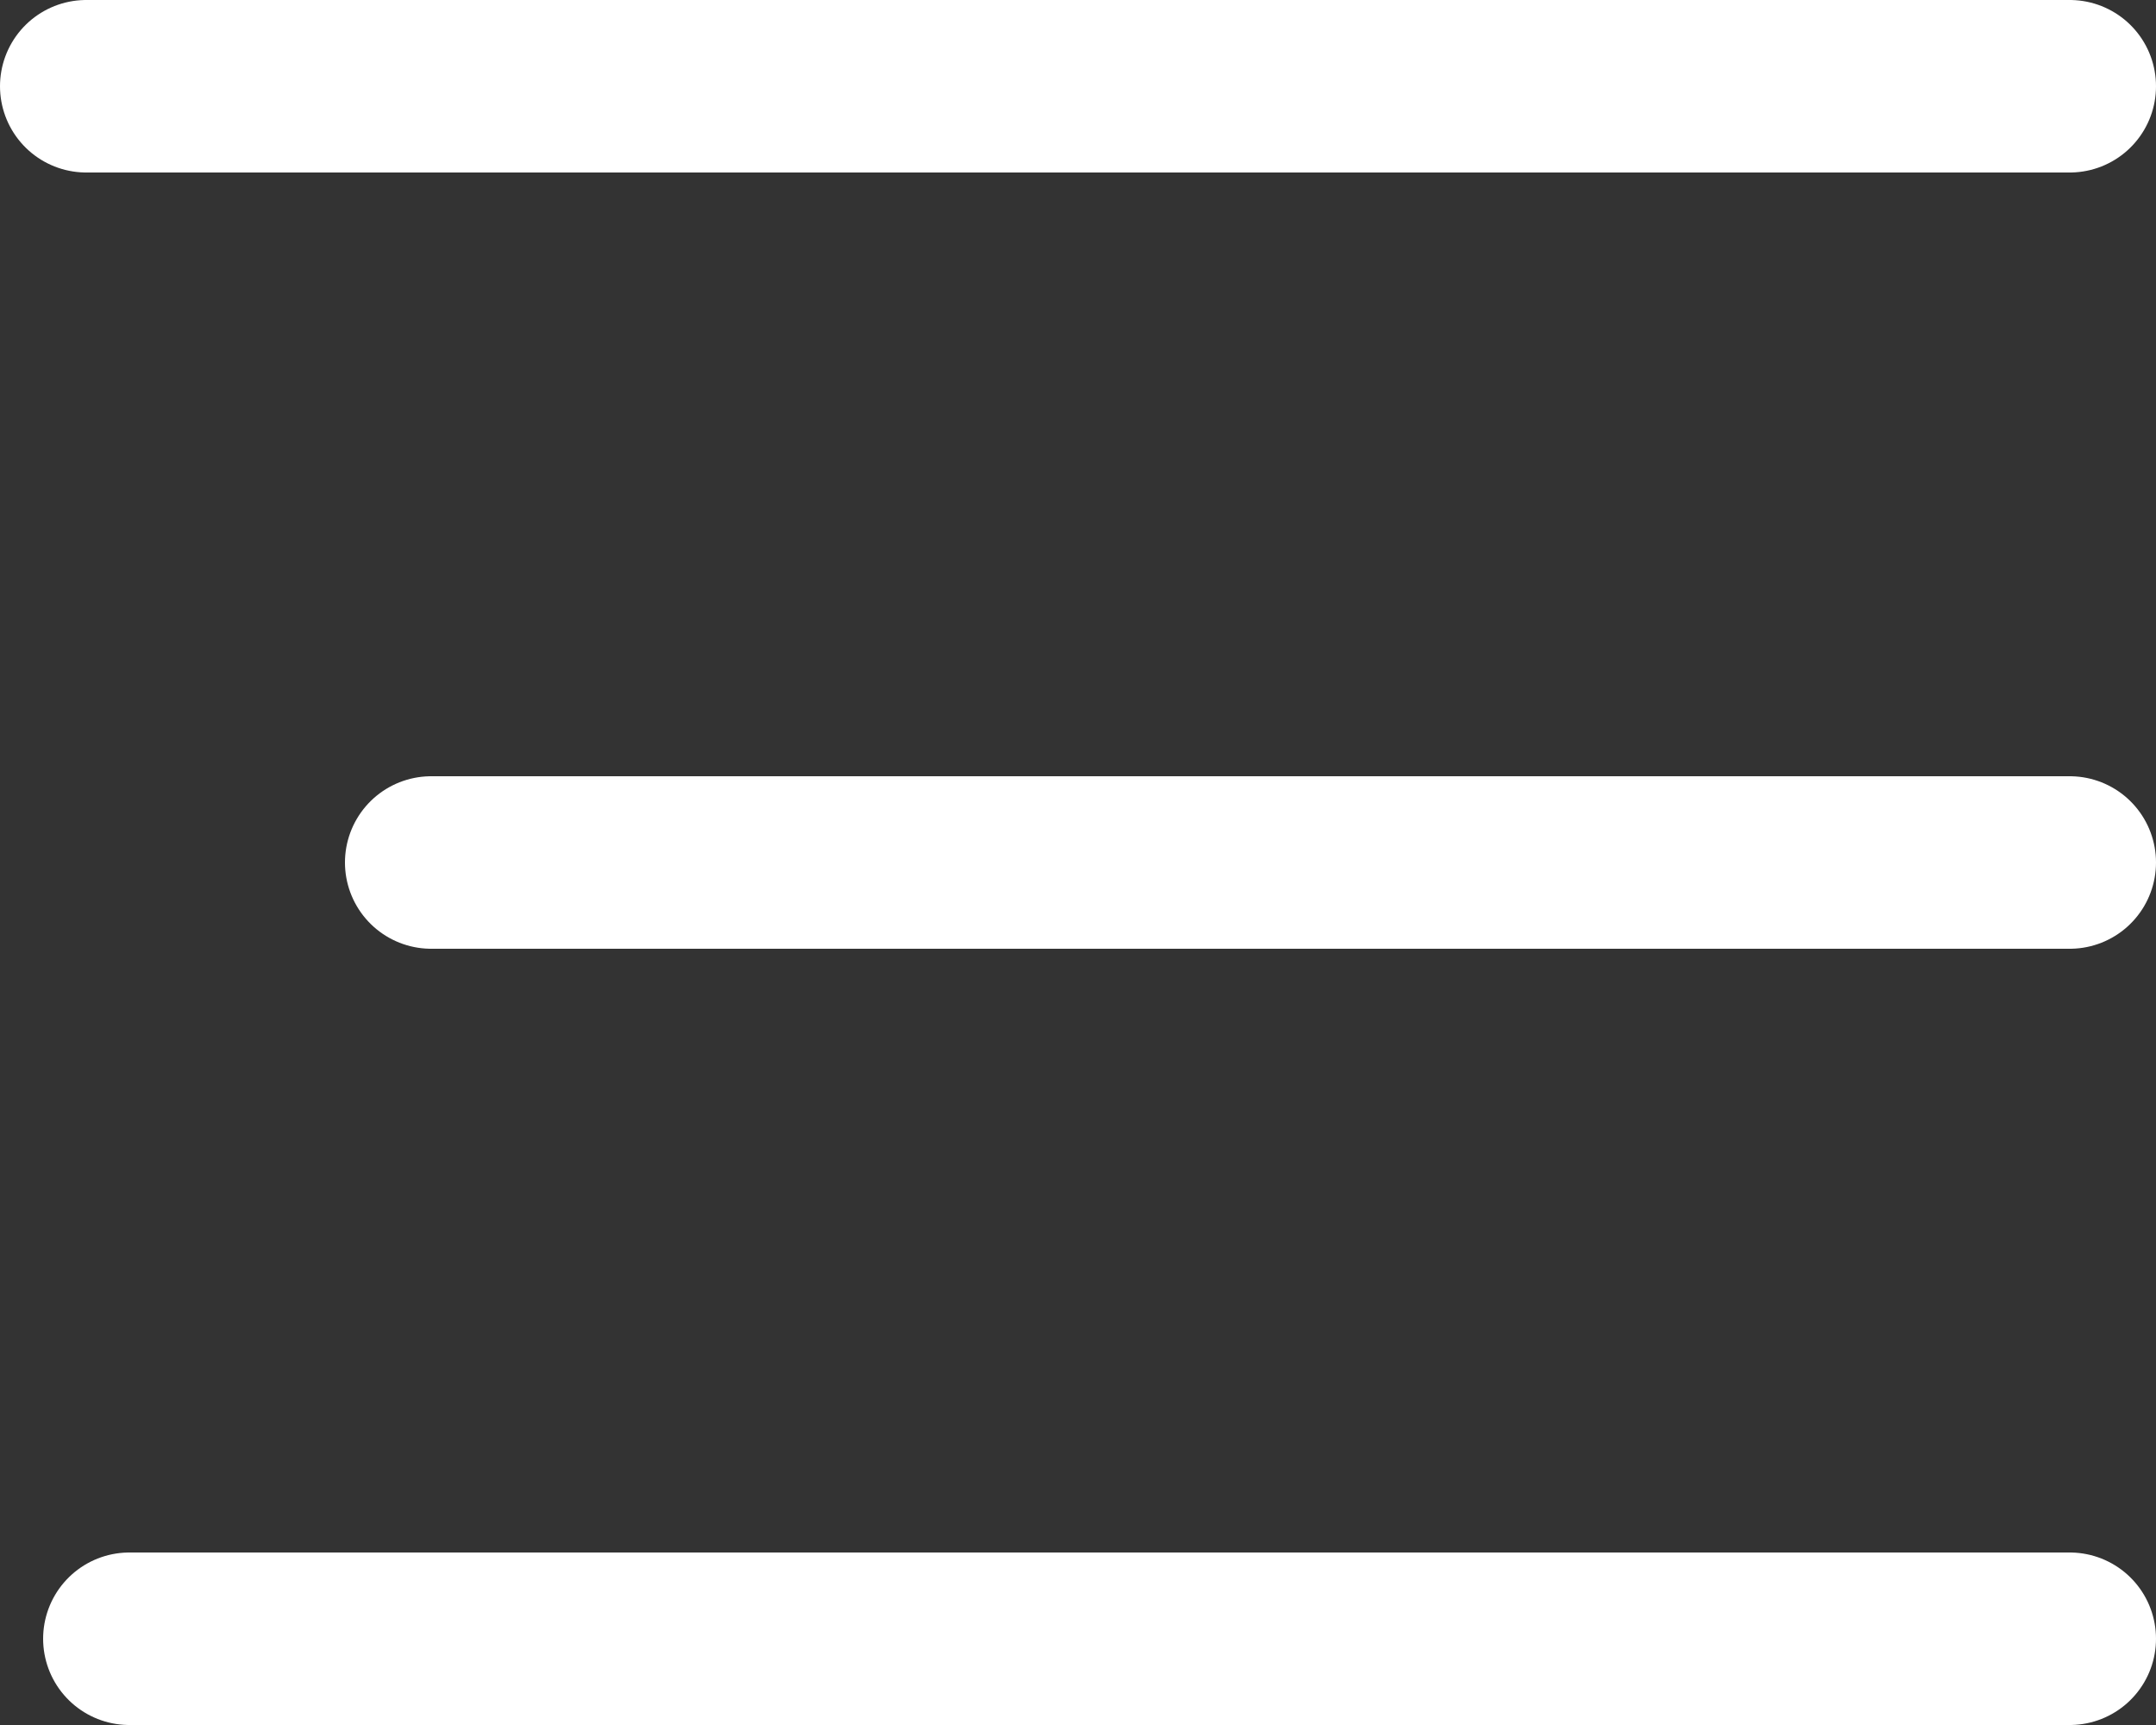
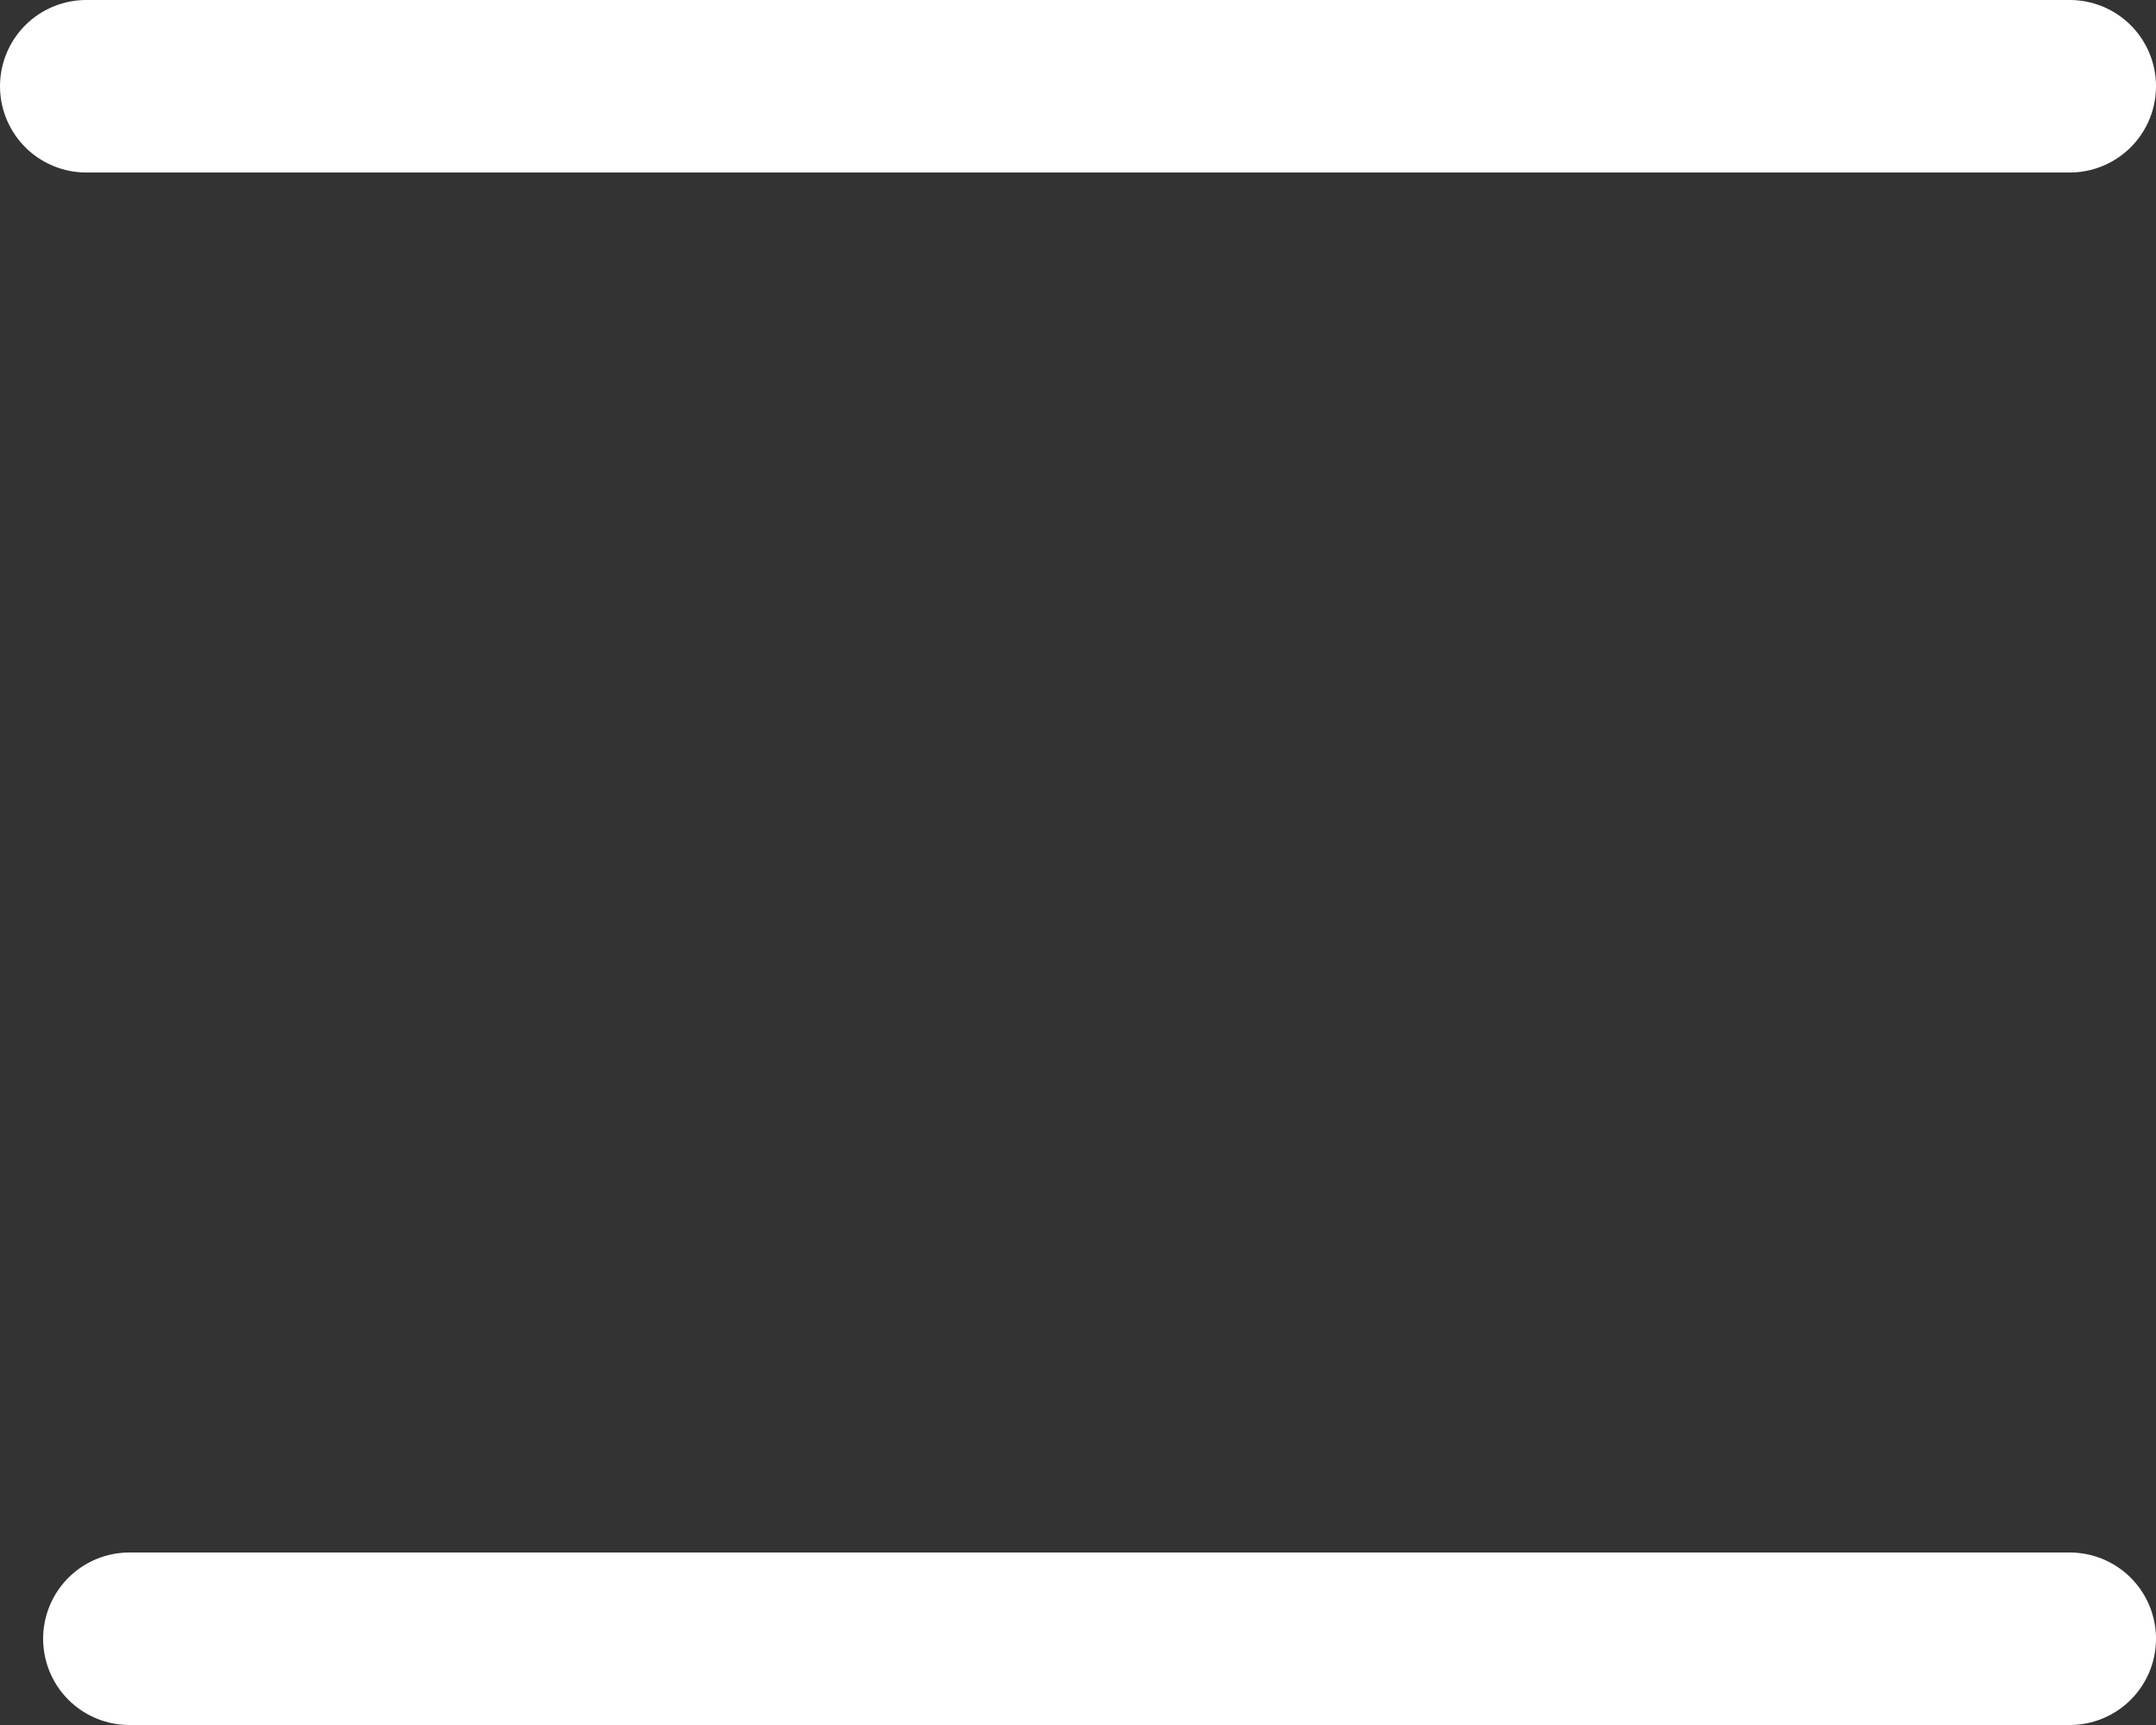
<svg xmlns="http://www.w3.org/2000/svg" fill="none" height="100%" overflow="visible" preserveAspectRatio="none" style="display: block;" viewBox="0 0 25 20" width="100%">
  <rect x="0" y="0" width="25" height="20" fill="#333333" stroke="none" />
-   <path d="M24 10H5M24 1H1M24 19H1.5" id="Icon" stroke="white" stroke-linecap="round" stroke-width="2" />
+   <path d="M24 10M24 1H1M24 19H1.5" id="Icon" stroke="white" stroke-linecap="round" stroke-width="2" />
</svg>